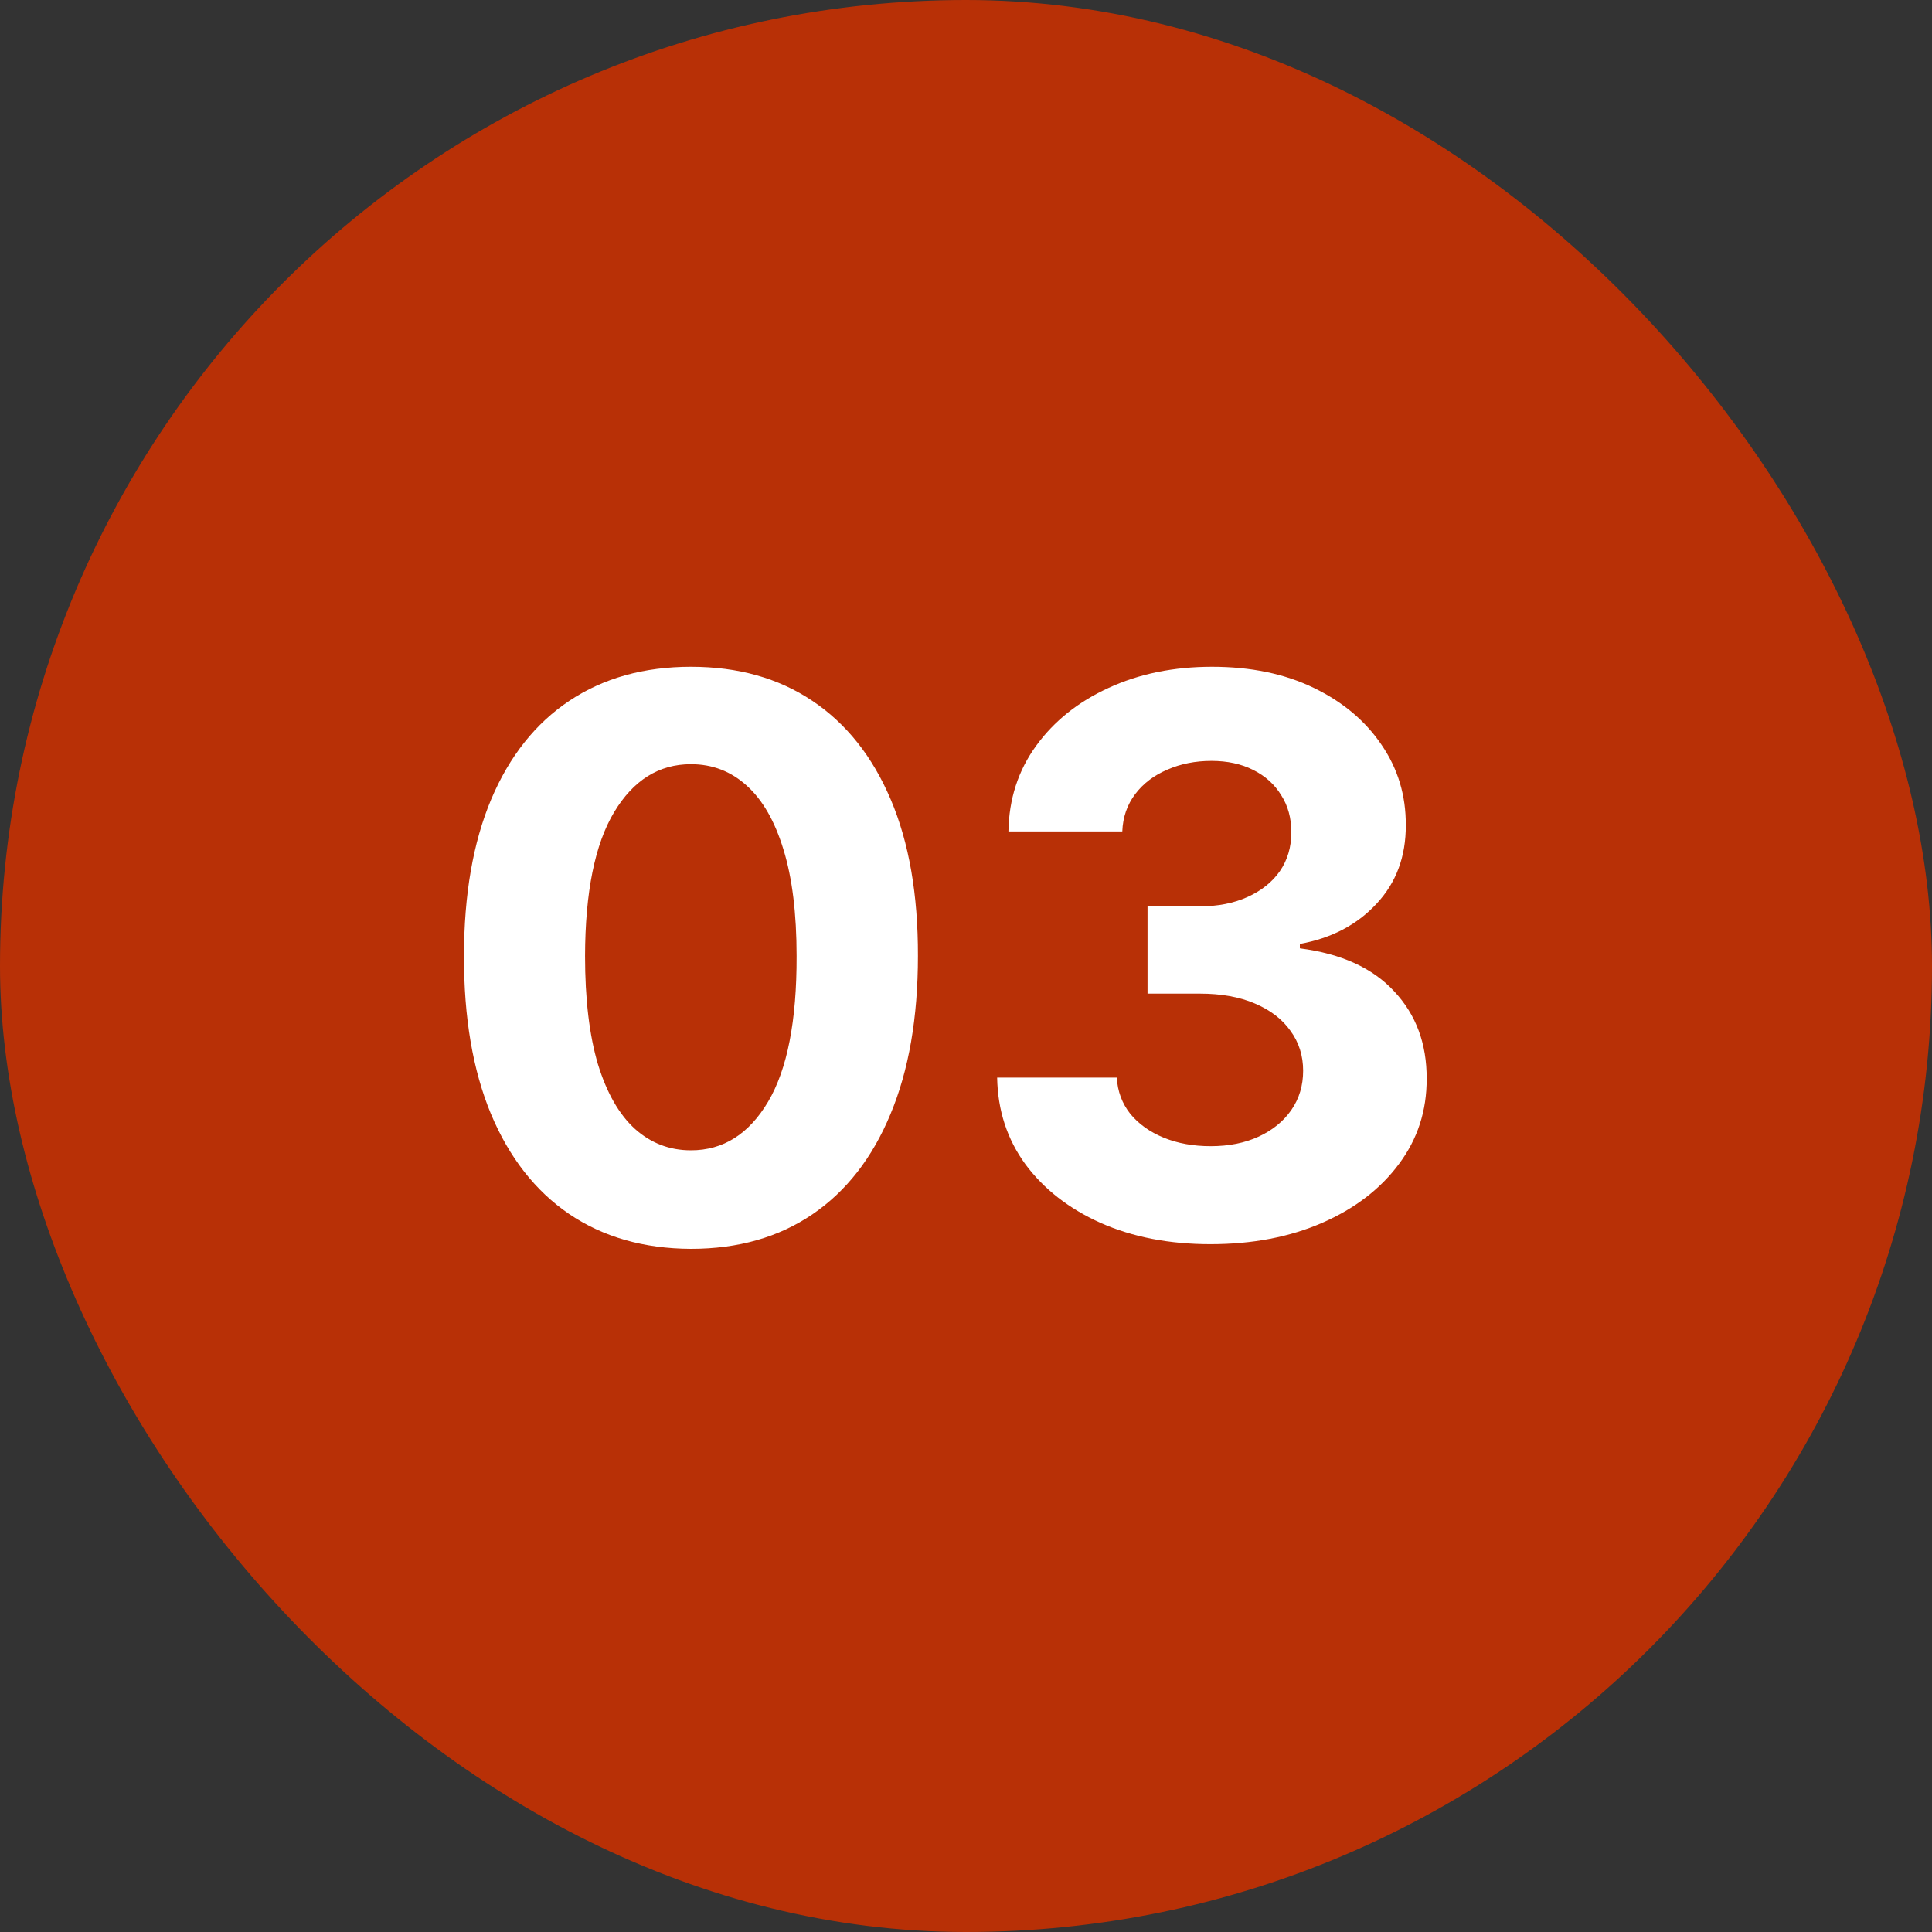
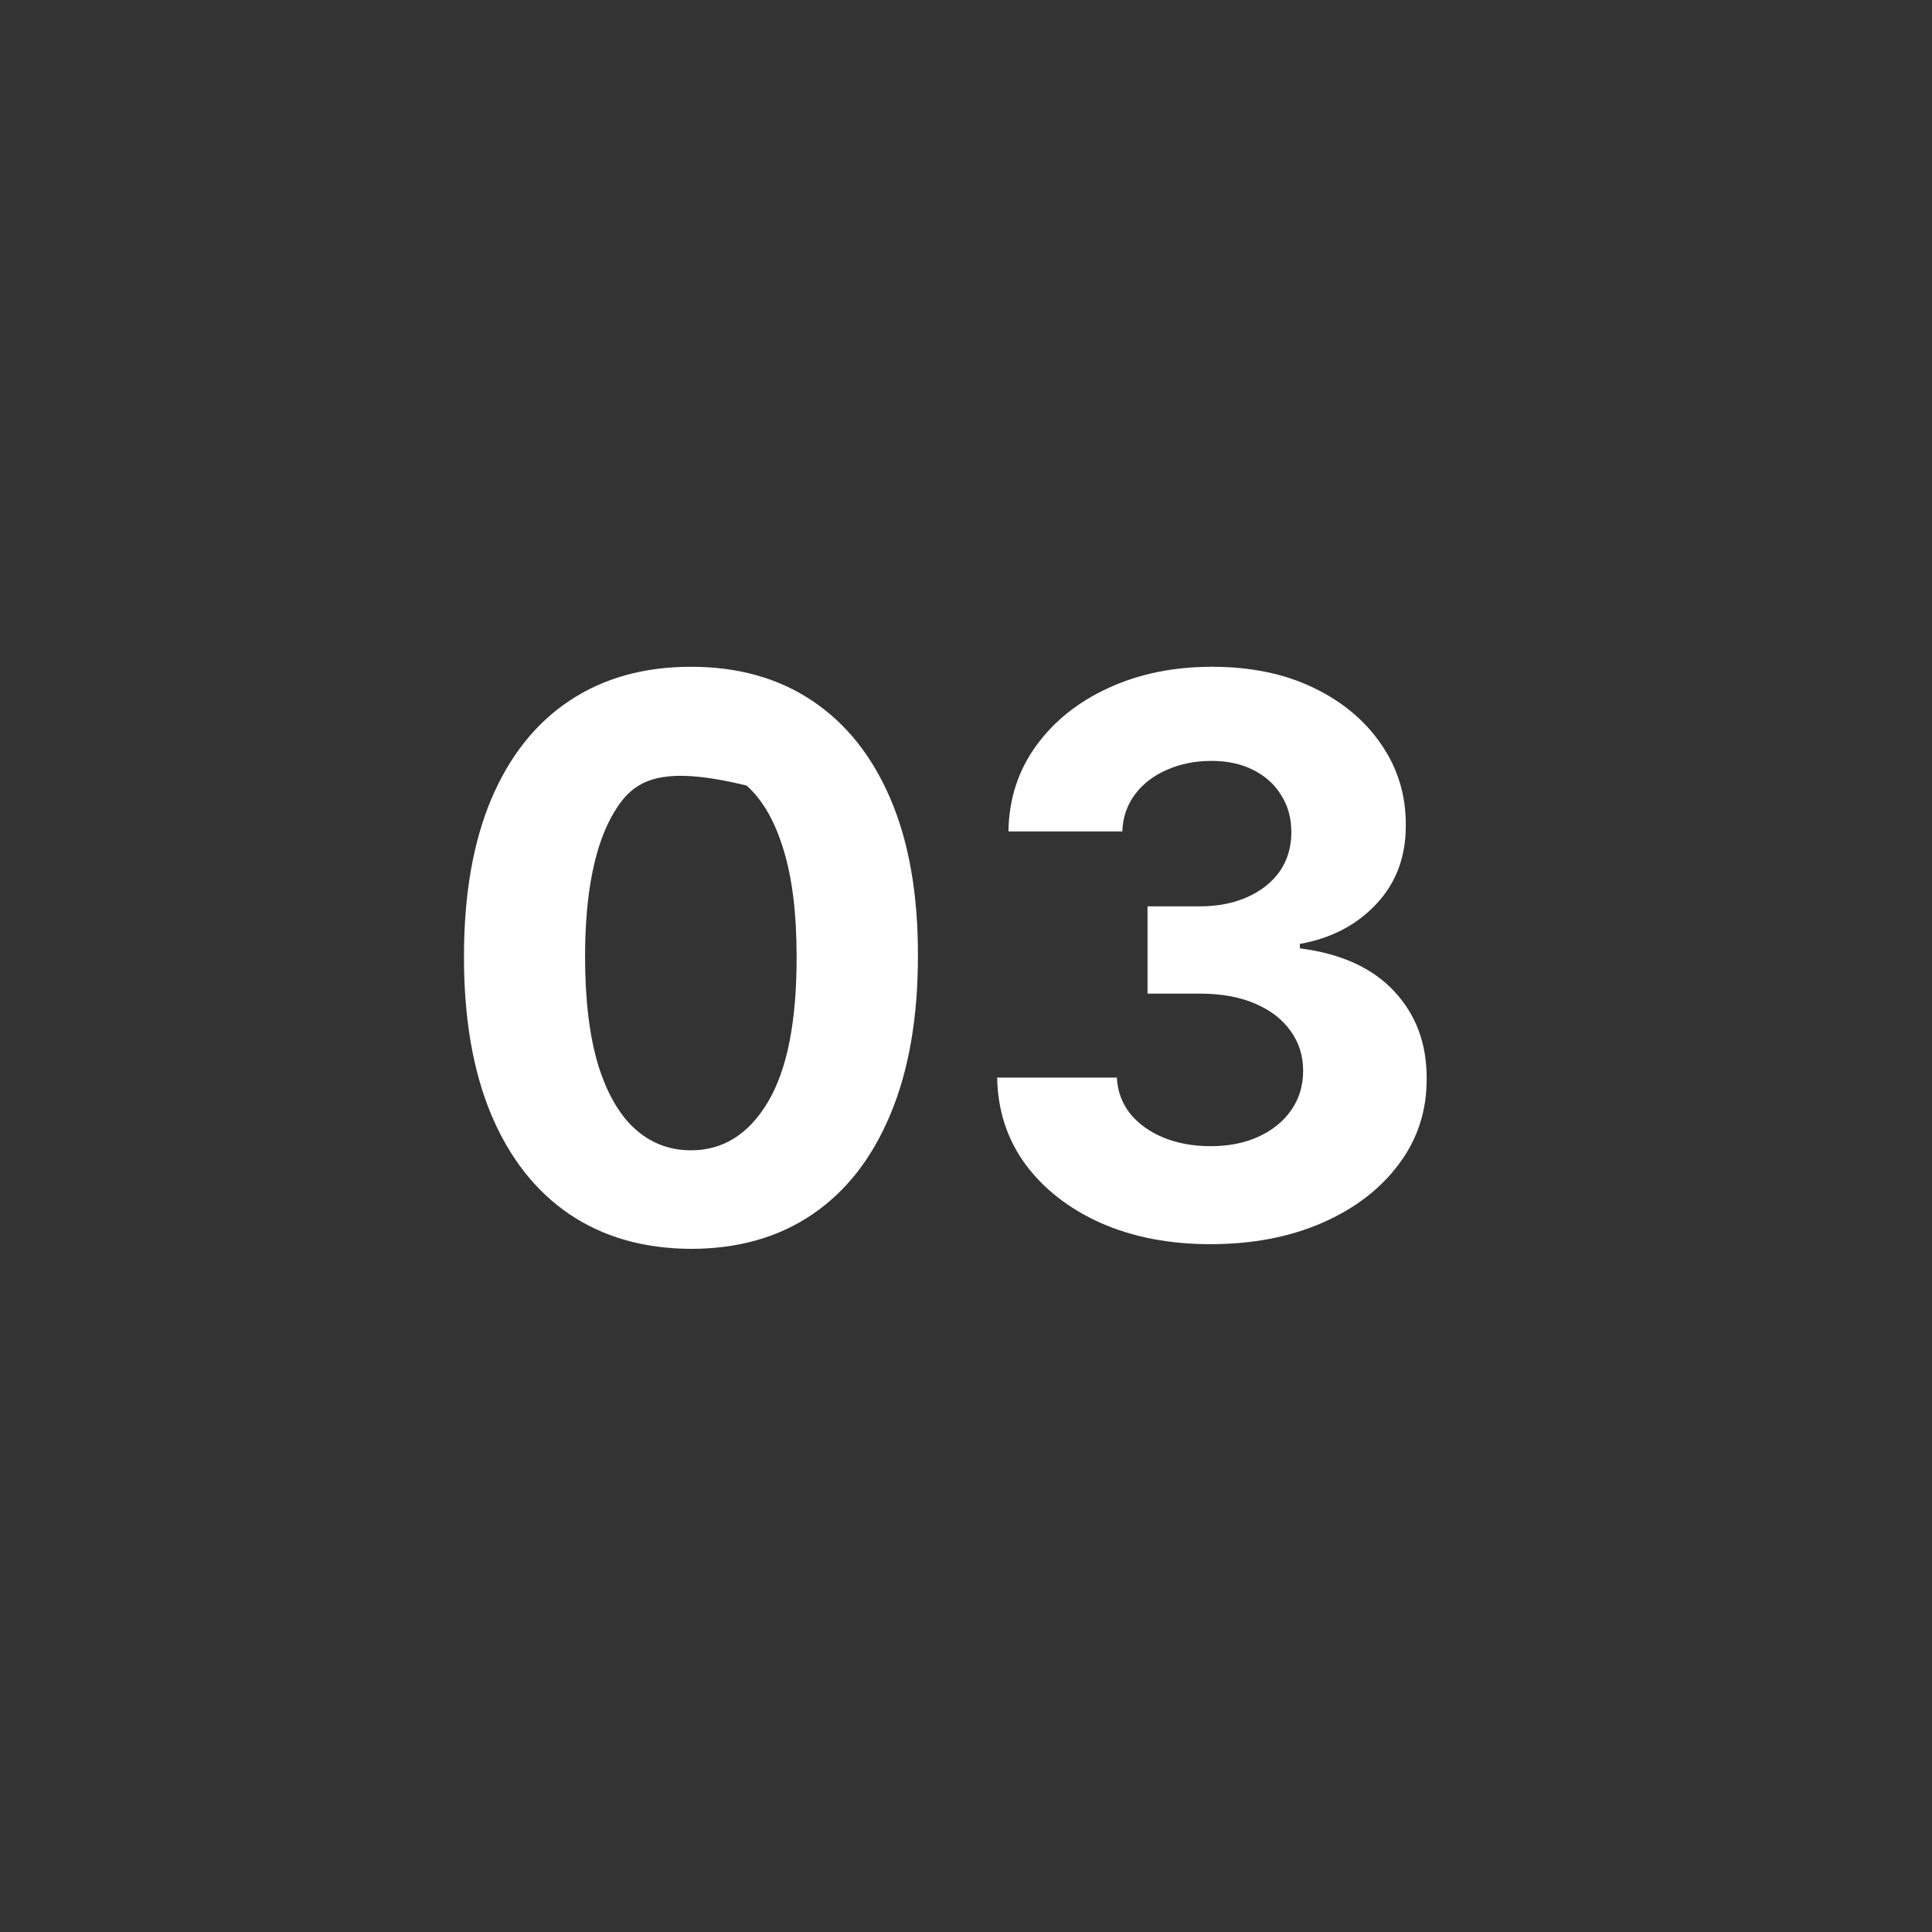
<svg xmlns="http://www.w3.org/2000/svg" width="50" height="50" viewBox="0 0 50 50" fill="none">
  <rect x="0" y="0" width="50" height="50" fill="#333333" stroke="none" />
-   <rect width="50" height="50" rx="25" fill="#B83006" />
-   <path d="M17.882 32.32C16.66 32.315 15.609 32.014 14.729 31.418C13.853 30.821 13.178 29.957 12.704 28.825C12.236 27.694 12.004 26.332 12.008 24.741C12.008 23.155 12.243 21.803 12.712 20.686C13.185 19.569 13.86 18.719 14.736 18.136C15.617 17.549 16.665 17.256 17.882 17.256C19.099 17.256 20.145 17.549 21.021 18.136C21.902 18.724 22.579 19.576 23.053 20.693C23.526 21.806 23.76 23.155 23.756 24.741C23.756 26.337 23.519 27.701 23.046 28.832C22.577 29.964 21.904 30.828 21.028 31.425C20.152 32.021 19.104 32.32 17.882 32.32ZM17.882 29.77C18.715 29.77 19.381 29.351 19.878 28.513C20.375 27.675 20.621 26.418 20.616 24.741C20.616 23.638 20.503 22.72 20.276 21.986C20.053 21.252 19.736 20.7 19.324 20.331C18.917 19.962 18.436 19.777 17.882 19.777C17.053 19.777 16.391 20.191 15.893 21.02C15.396 21.849 15.145 23.089 15.141 24.741C15.141 25.859 15.252 26.792 15.474 27.54C15.702 28.283 16.021 28.842 16.433 29.216C16.845 29.585 17.328 29.77 17.882 29.77ZM31.325 32.199C30.264 32.199 29.32 32.017 28.491 31.652C27.667 31.283 27.016 30.776 26.538 30.132C26.064 29.483 25.821 28.735 25.806 27.888H28.903C28.922 28.243 29.038 28.555 29.251 28.825C29.469 29.09 29.758 29.296 30.117 29.443C30.477 29.59 30.882 29.663 31.332 29.663C31.801 29.663 32.215 29.581 32.575 29.415C32.935 29.249 33.217 29.019 33.42 28.726C33.624 28.432 33.725 28.094 33.725 27.71C33.725 27.322 33.617 26.979 33.399 26.68C33.186 26.377 32.878 26.141 32.475 25.97C32.078 25.8 31.604 25.715 31.055 25.715H29.698V23.456H31.055C31.519 23.456 31.929 23.375 32.284 23.215C32.644 23.053 32.923 22.831 33.122 22.547C33.321 22.258 33.42 21.922 33.42 21.538C33.42 21.174 33.333 20.854 33.157 20.579C32.987 20.3 32.745 20.082 32.433 19.926C32.125 19.77 31.765 19.692 31.353 19.692C30.937 19.692 30.555 19.767 30.21 19.919C29.864 20.066 29.587 20.276 29.379 20.551C29.171 20.826 29.059 21.148 29.045 21.517H26.098C26.112 20.679 26.351 19.94 26.815 19.301C27.279 18.662 27.904 18.162 28.69 17.803C29.481 17.438 30.373 17.256 31.367 17.256C32.371 17.256 33.25 17.438 34.002 17.803C34.755 18.167 35.34 18.66 35.757 19.28C36.178 19.895 36.386 20.587 36.382 21.354C36.386 22.168 36.133 22.848 35.622 23.392C35.115 23.937 34.455 24.282 33.64 24.429V24.543C34.71 24.68 35.525 25.052 36.084 25.658C36.647 26.259 36.926 27.012 36.922 27.916C36.926 28.745 36.687 29.481 36.204 30.125C35.726 30.769 35.066 31.276 34.223 31.645C33.38 32.014 32.414 32.199 31.325 32.199Z" fill="white" />
+   <path d="M17.882 32.32C16.66 32.315 15.609 32.014 14.729 31.418C13.853 30.821 13.178 29.957 12.704 28.825C12.236 27.694 12.004 26.332 12.008 24.741C12.008 23.155 12.243 21.803 12.712 20.686C13.185 19.569 13.86 18.719 14.736 18.136C15.617 17.549 16.665 17.256 17.882 17.256C19.099 17.256 20.145 17.549 21.021 18.136C21.902 18.724 22.579 19.576 23.053 20.693C23.526 21.806 23.76 23.155 23.756 24.741C23.756 26.337 23.519 27.701 23.046 28.832C22.577 29.964 21.904 30.828 21.028 31.425C20.152 32.021 19.104 32.32 17.882 32.32ZM17.882 29.77C18.715 29.77 19.381 29.351 19.878 28.513C20.375 27.675 20.621 26.418 20.616 24.741C20.616 23.638 20.503 22.72 20.276 21.986C20.053 21.252 19.736 20.7 19.324 20.331C17.053 19.777 16.391 20.191 15.893 21.02C15.396 21.849 15.145 23.089 15.141 24.741C15.141 25.859 15.252 26.792 15.474 27.54C15.702 28.283 16.021 28.842 16.433 29.216C16.845 29.585 17.328 29.77 17.882 29.77ZM31.325 32.199C30.264 32.199 29.32 32.017 28.491 31.652C27.667 31.283 27.016 30.776 26.538 30.132C26.064 29.483 25.821 28.735 25.806 27.888H28.903C28.922 28.243 29.038 28.555 29.251 28.825C29.469 29.09 29.758 29.296 30.117 29.443C30.477 29.59 30.882 29.663 31.332 29.663C31.801 29.663 32.215 29.581 32.575 29.415C32.935 29.249 33.217 29.019 33.42 28.726C33.624 28.432 33.725 28.094 33.725 27.71C33.725 27.322 33.617 26.979 33.399 26.68C33.186 26.377 32.878 26.141 32.475 25.97C32.078 25.8 31.604 25.715 31.055 25.715H29.698V23.456H31.055C31.519 23.456 31.929 23.375 32.284 23.215C32.644 23.053 32.923 22.831 33.122 22.547C33.321 22.258 33.42 21.922 33.42 21.538C33.42 21.174 33.333 20.854 33.157 20.579C32.987 20.3 32.745 20.082 32.433 19.926C32.125 19.77 31.765 19.692 31.353 19.692C30.937 19.692 30.555 19.767 30.21 19.919C29.864 20.066 29.587 20.276 29.379 20.551C29.171 20.826 29.059 21.148 29.045 21.517H26.098C26.112 20.679 26.351 19.94 26.815 19.301C27.279 18.662 27.904 18.162 28.69 17.803C29.481 17.438 30.373 17.256 31.367 17.256C32.371 17.256 33.25 17.438 34.002 17.803C34.755 18.167 35.34 18.66 35.757 19.28C36.178 19.895 36.386 20.587 36.382 21.354C36.386 22.168 36.133 22.848 35.622 23.392C35.115 23.937 34.455 24.282 33.64 24.429V24.543C34.71 24.68 35.525 25.052 36.084 25.658C36.647 26.259 36.926 27.012 36.922 27.916C36.926 28.745 36.687 29.481 36.204 30.125C35.726 30.769 35.066 31.276 34.223 31.645C33.38 32.014 32.414 32.199 31.325 32.199Z" fill="white" />
</svg>